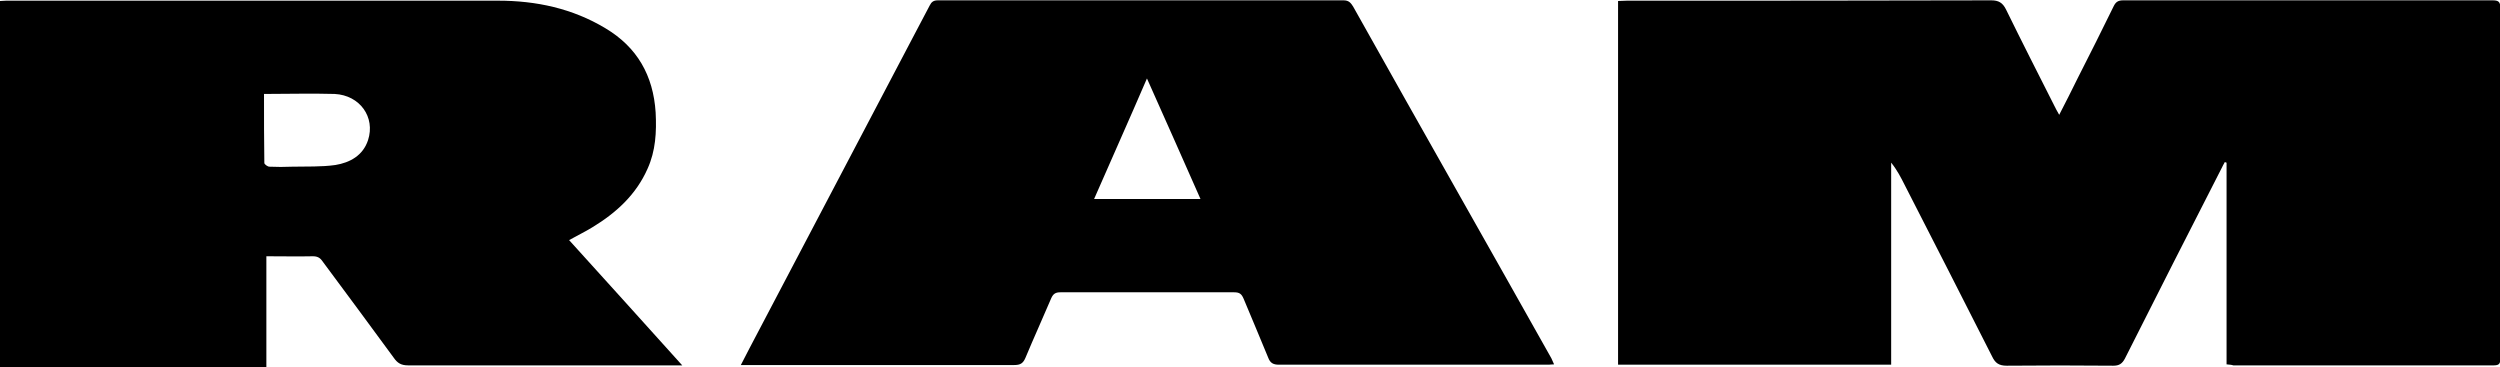
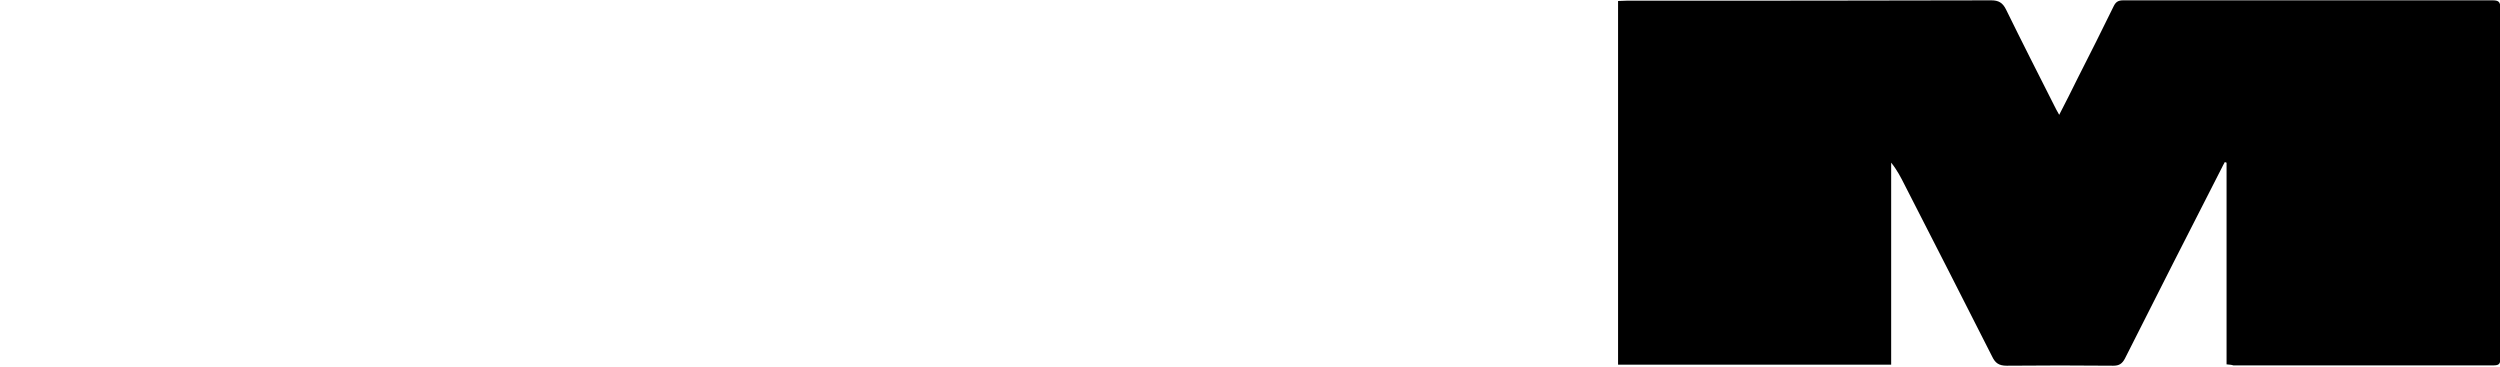
<svg xmlns="http://www.w3.org/2000/svg" version="1.1" id="Layer_1" x="0px" y="0px" viewBox="0 0 742.4 109" style="enable-background:new 0 0 742.4 109;" xml:space="preserve">
  <g>
    <path d="M661.2,108.2c0-20.1,0-40,0-59.9c-0.2,0-0.3-0.1-0.5-0.2c-0.3,0.6-0.7,1.2-1,1.9c-9.6,18.8-19.2,37.6-28.7,56.5   c-0.8,1.5-1.7,2.1-3.4,2.1c-10.6-0.1-21.1-0.1-31.7,0c-2.3,0-3.4-0.8-4.3-2.7c-8.6-17-17.3-34-26-51c-1.1-2.2-2.3-4.5-4-6.6   c0,19.9,0,39.8,0,60c-27.2,0-54.1,0-81.1,0c0-36,0-71.9,0-108c0.9,0,1.8-0.1,2.7-0.1c36,0,72.1,0,108.1-0.1c2.2,0,3.4,0.7,4.4,2.7   c4.7,9.6,9.5,19,14.3,28.5c0.4,0.8,0.8,1.6,1.5,2.8c2-3.9,3.8-7.4,5.5-10.9c3.6-7.1,7.2-14.2,10.7-21.4c0.6-1.2,1.3-1.7,2.8-1.7   c36.6,0,73.2,0,109.7,0c1.7,0,2.3,0.4,2.3,2.2c0,34.7,0,69.3,0,104.1c0,1.4-0.2,2.1-1.9,2.1c-25.8,0-51.6,0-77.4,0   C662.6,108.3,662.1,108.3,661.2,108.2z" />
-     <path d="M79.1,76.1c0,11.1,0,21.9,0,32.9c-26.4,0-52.7,0-79.1,0C0,72.8,0,36.6,0,0.3c0.6,0,1.2-0.1,1.8-0.1c48.7,0,97.4,0,146.1,0   c11.3,0,22.1,2.3,31.9,8.2c9.4,5.6,14.2,14,14.9,25c0.3,5.8,0,11.4-2.4,16.7c-3.4,7.7-9.3,13.1-16.4,17.4c-2.1,1.3-4.4,2.4-6.9,3.8   c11.2,12.4,22.3,24.6,33.6,37.2c-1.4,0-2.4,0-3.4,0c-26,0-52,0-78,0c-2.1,0-3.2-0.7-4.3-2.3c-7-9.6-14.1-19.1-21.2-28.7   c-0.7-1-1.5-1.4-2.8-1.4C88.5,76.2,84,76.1,79.1,76.1z M78.4,27.9c0,7.3,0,13.9,0.1,20.5c0,0.4,1,1.1,1.5,1.1   c2.2,0.1,4.5,0.1,6.8,0c4.3-0.1,8.6,0.1,12.8-0.5c4.3-0.7,8.2-2.8,9.7-7.4c2.2-6.8-2.4-13.3-9.9-13.7   C92.5,27.7,85.6,27.9,78.4,27.9z" />
-     <path d="M461.5,108.2c-0.7,0-1.1,0.1-1.6,0.1c-26.7,0-53.4,0-80.1,0c-1.7,0-2.6-0.5-3.2-2.1c-2.4-5.9-4.9-11.7-7.3-17.5   c-0.6-1.4-1.2-1.9-2.8-1.9c-17.2,0-34.4,0-51.6,0c-1.4,0-2.1,0.4-2.7,1.7c-2.5,5.9-5.2,11.8-7.7,17.8c-0.7,1.6-1.5,2.1-3.3,2.1   c-25.6,0-51.2,0-76.8,0c-1.3,0-2.7,0-4.4,0c1.7-3.4,3.4-6.5,5-9.6c15.4-29.3,30.8-58.6,46.2-87.9c1.6-3.1,3.3-6.2,4.9-9.3   c0.5-1,1.1-1.5,2.4-1.5c40.2,0,80.4,0,120.5,0c1.5,0,2.1,0.7,2.8,1.8c10.5,18.7,21,37.4,31.6,56.1c9.1,16.1,18.2,32.2,27.3,48.4   C460.9,106.9,461.2,107.5,461.5,108.2z M324.9,59.1c10.7,0,21,0,31.6,0c-5.3-11.9-10.4-23.6-15.9-35.8   C335.3,35.6,330.1,47.2,324.9,59.1z" />
  </g>
</svg>